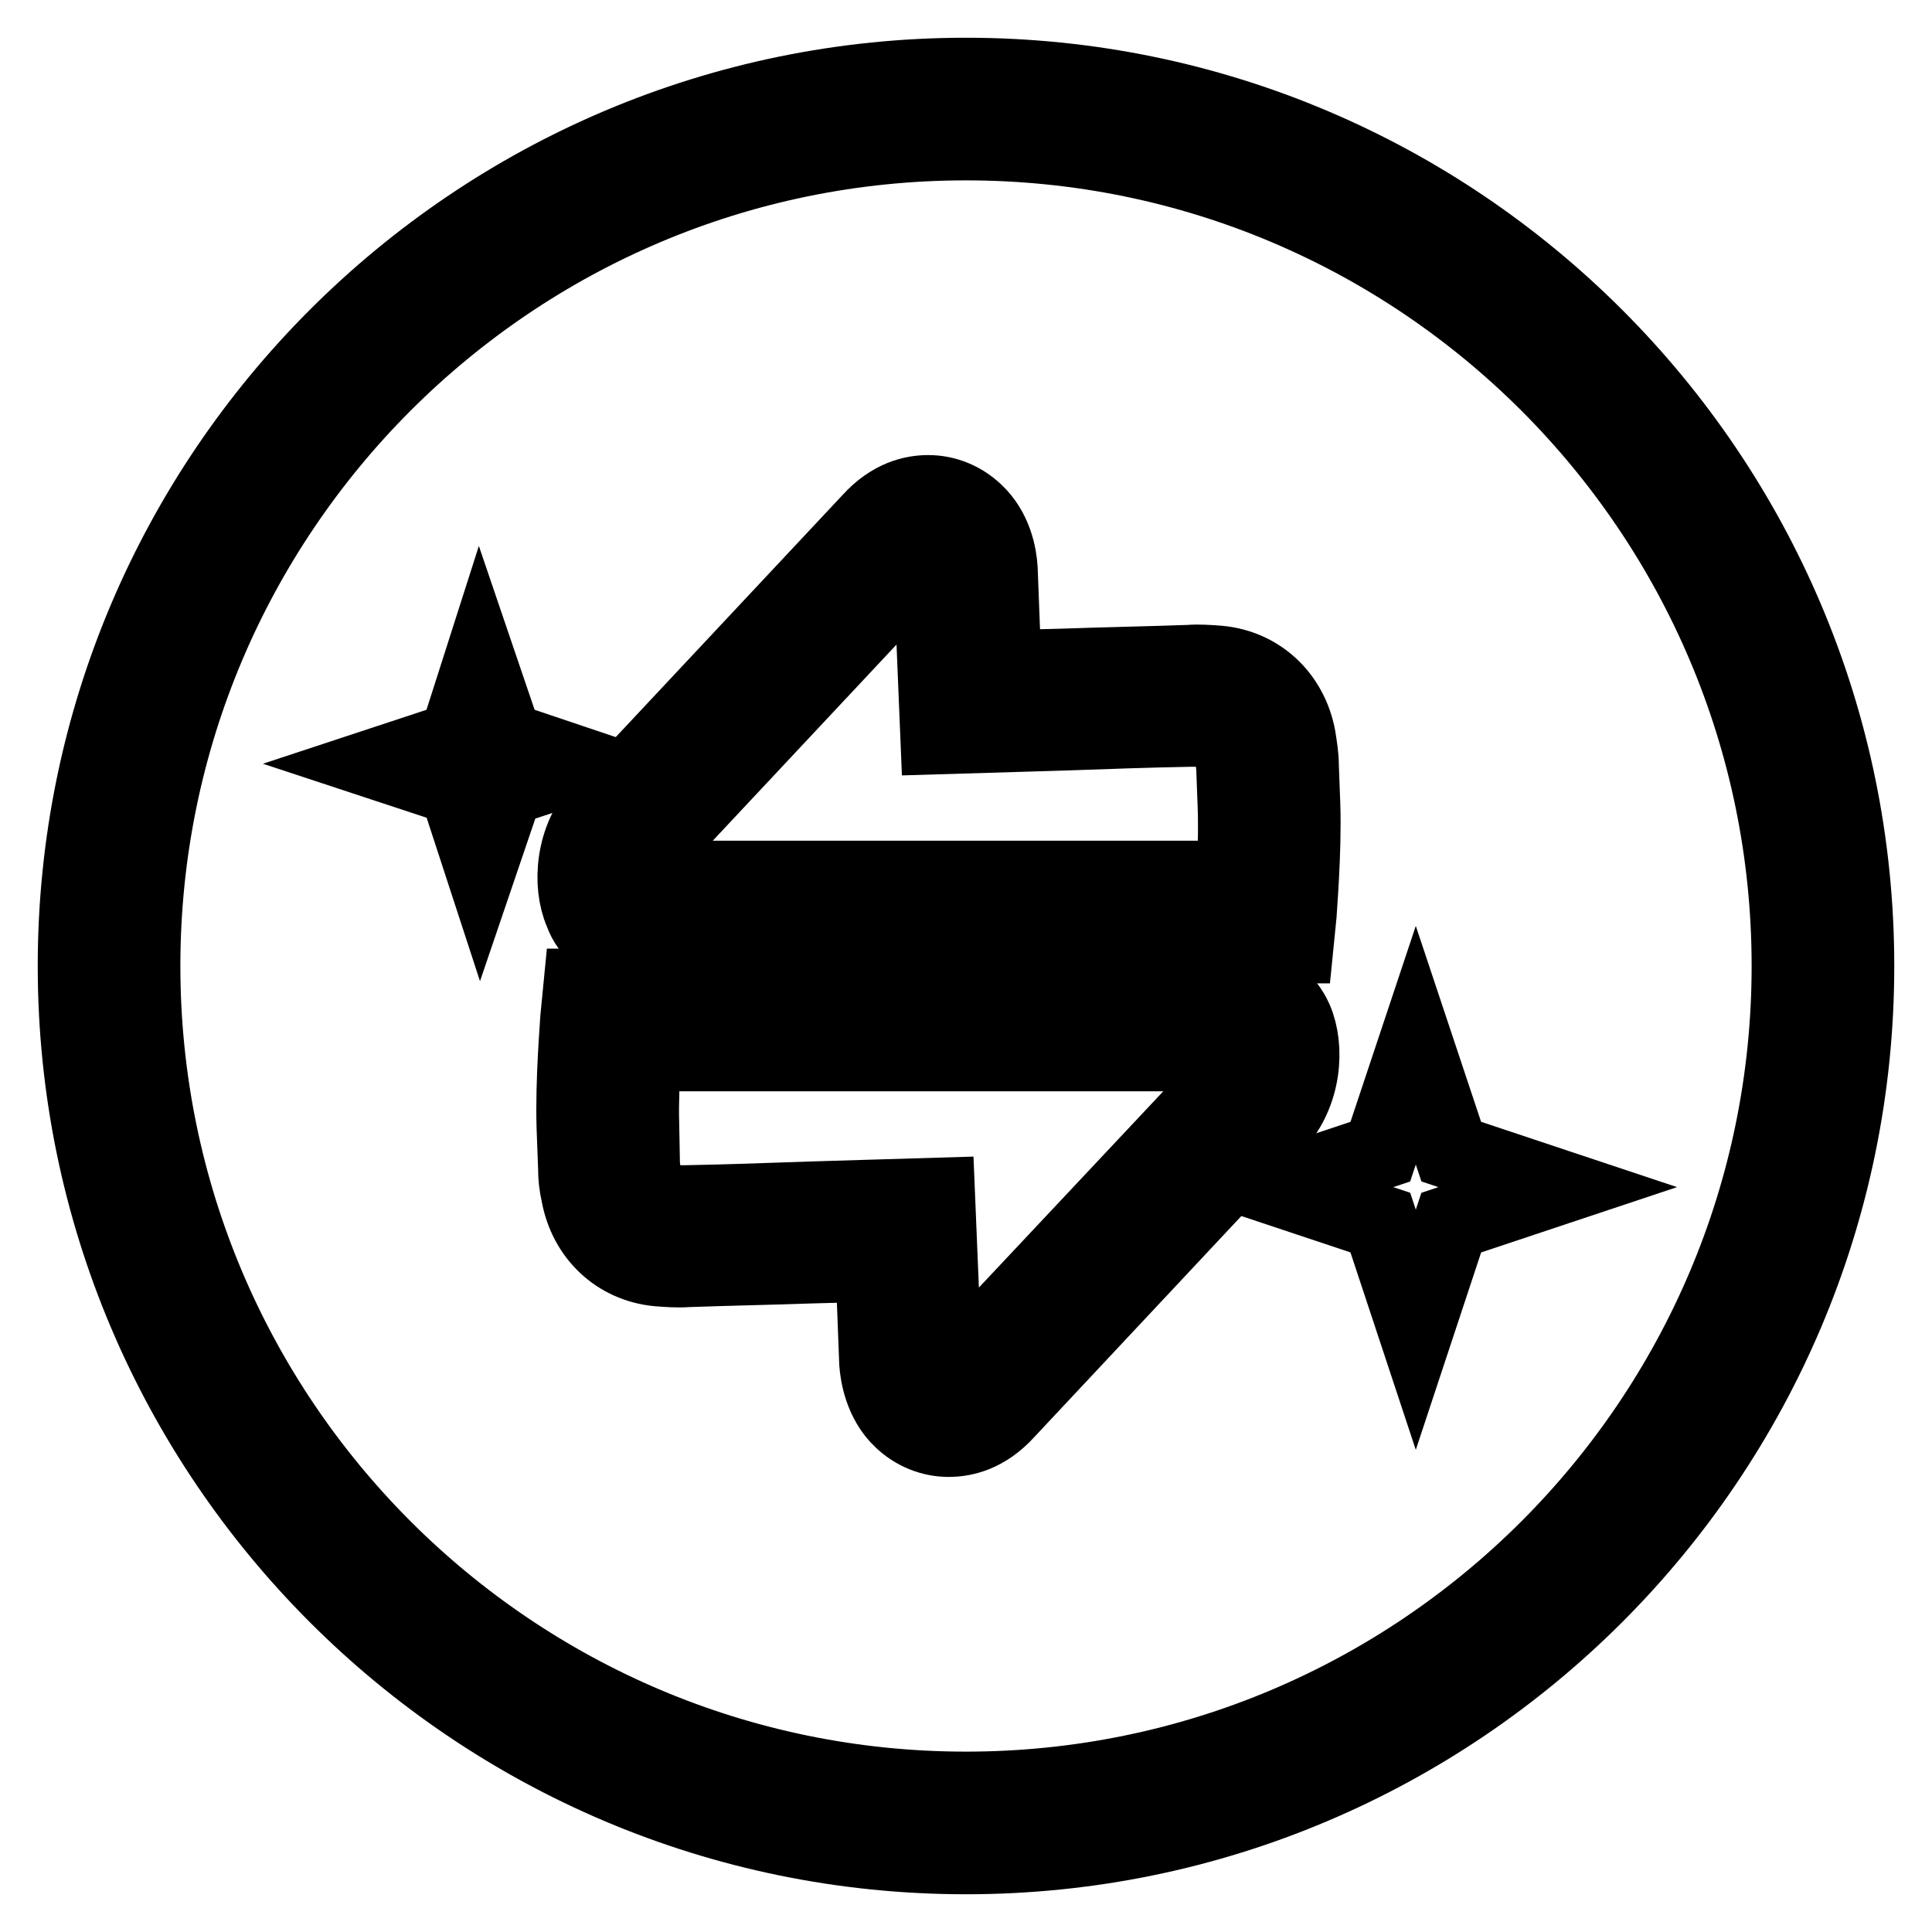
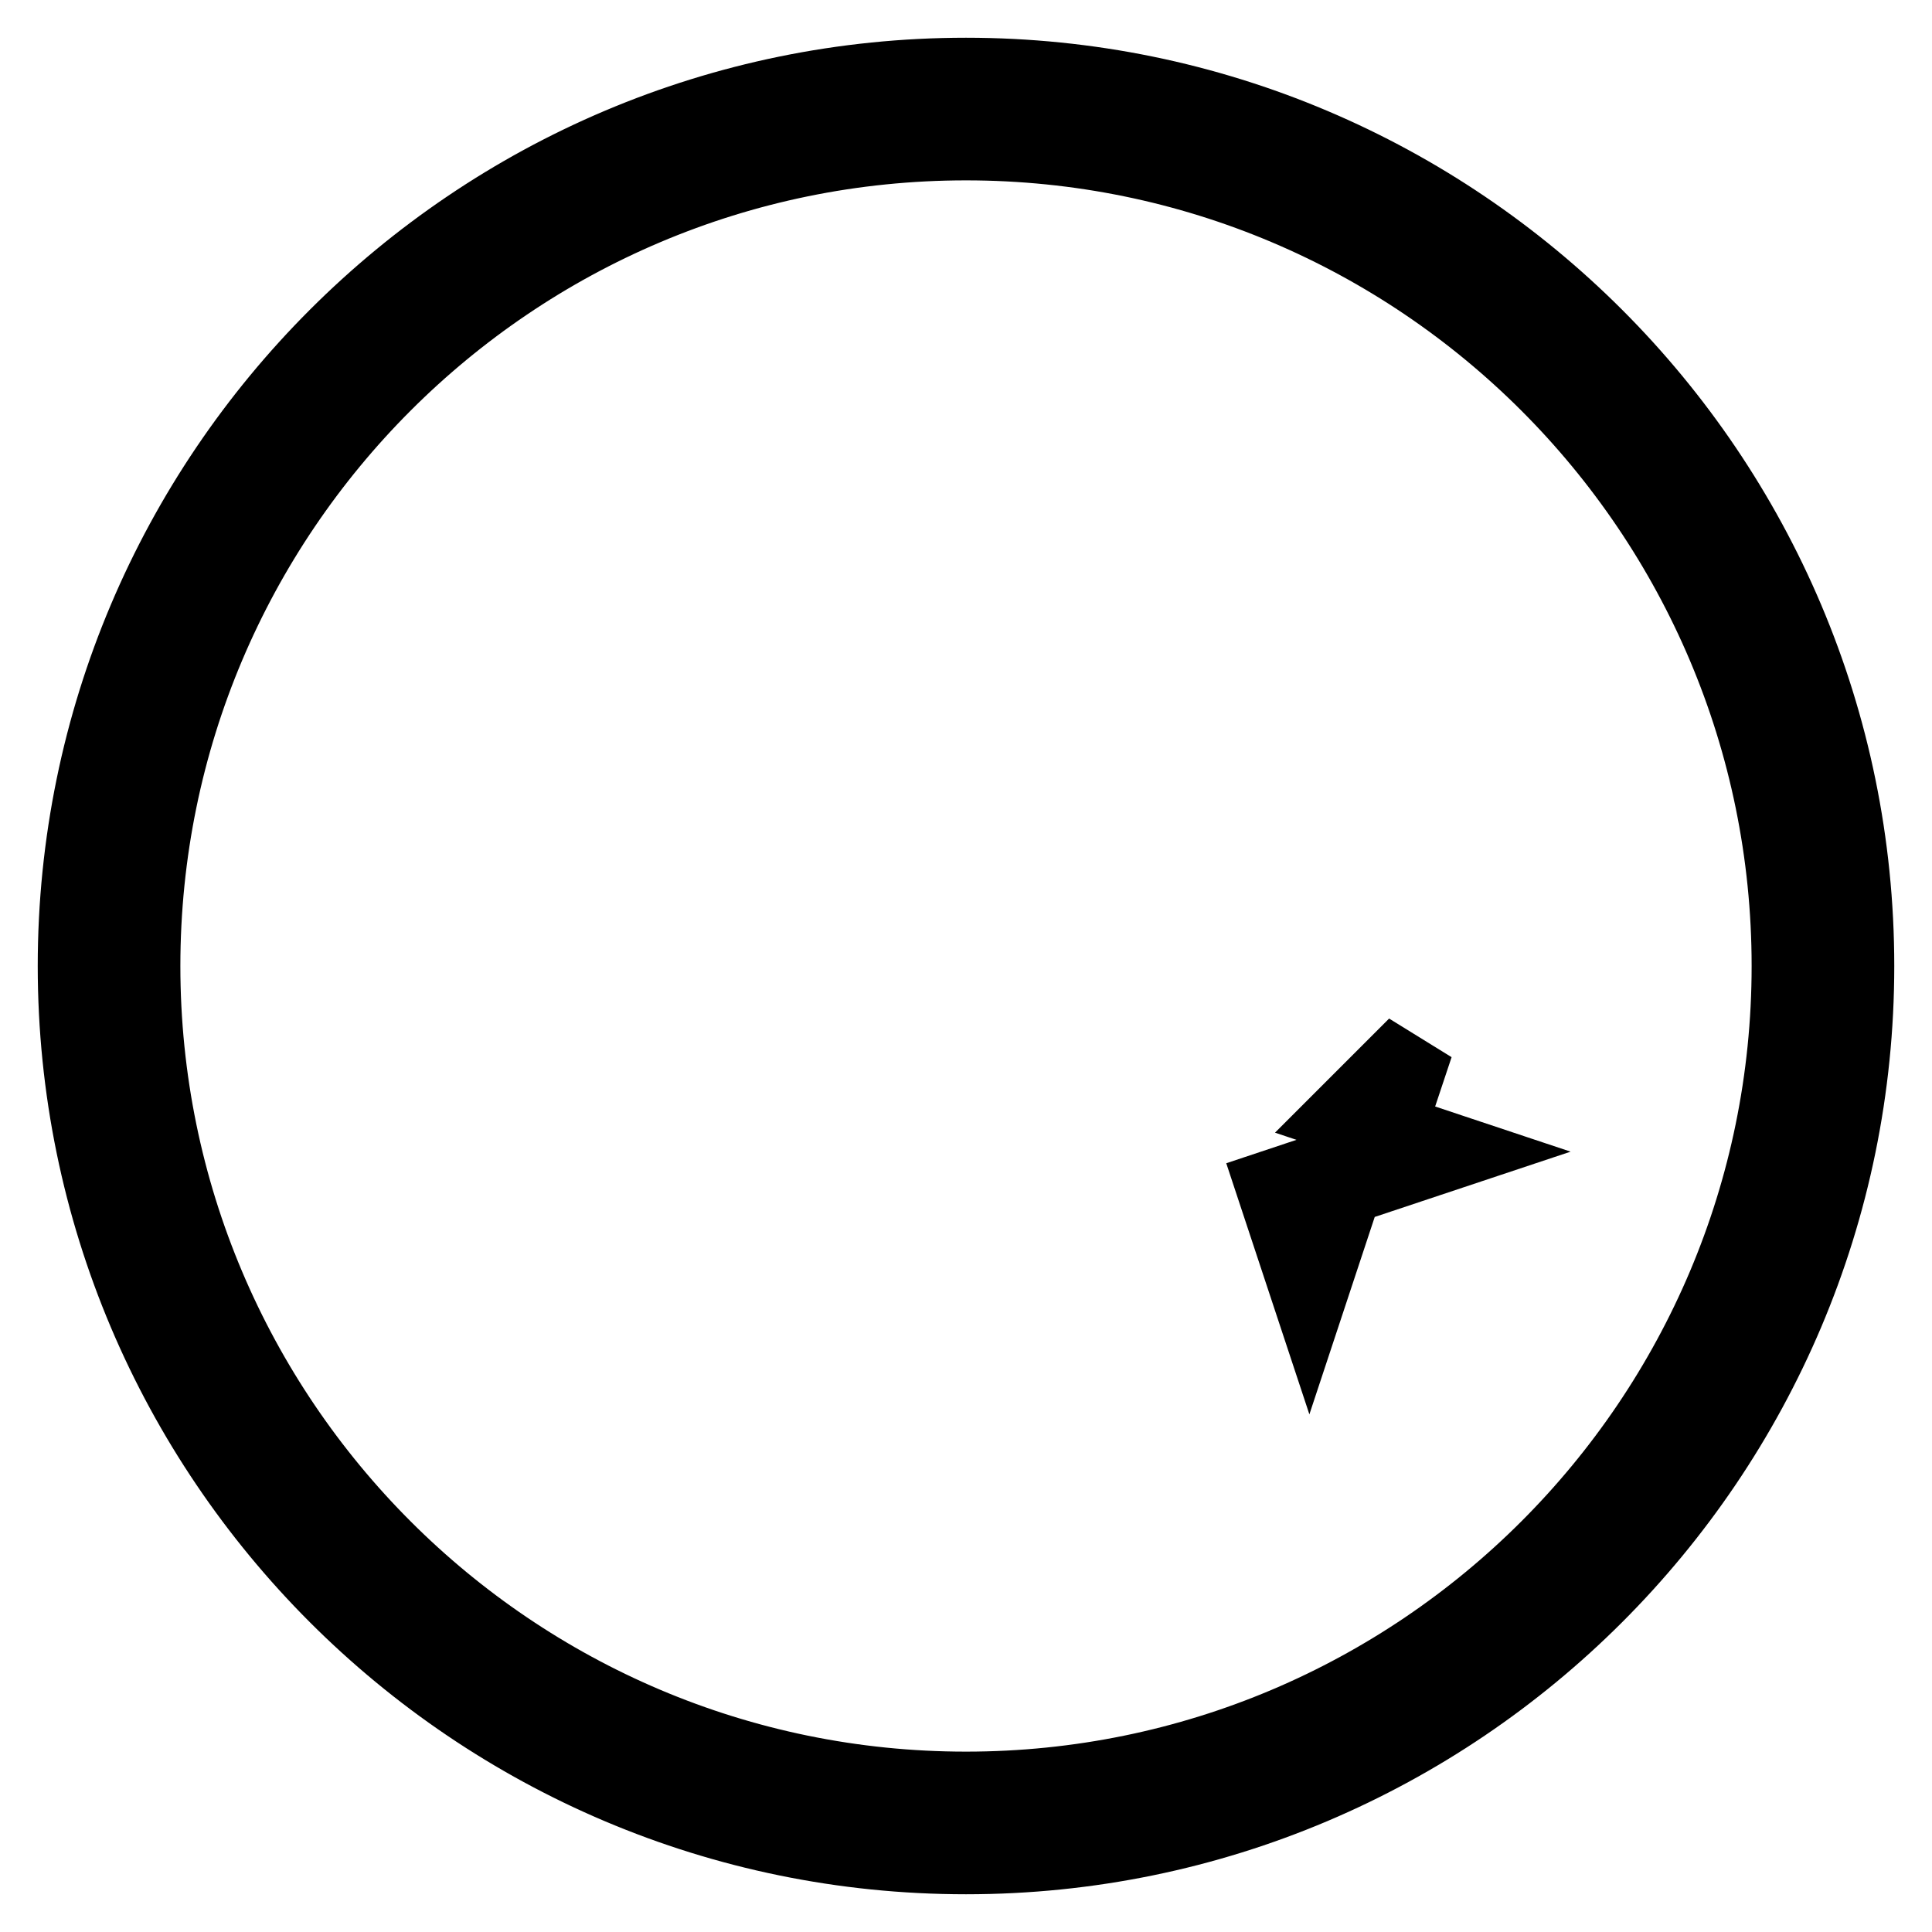
<svg xmlns="http://www.w3.org/2000/svg" version="1.1" x="0px" y="0px" viewBox="0 0 256 256" enable-background="new 0 0 256 256" xml:space="preserve">
  <g>
    <g>
      <path stroke-width="10" fill-opacity="0" stroke="#000000" d="M246,128c0-65.1-52.9-118-118-118C62.9,10,10,62.9,10,128c0,65.1,52.9,118,118,118C193.1,246,246,193.1,246,128z M18.9,128C18.9,67.8,67.8,18.9,128,18.9c60.2,0,109.1,48.9,109.1,109.1c0,60.2-48.9,109.1-109.1,109.1C67.8,237.1,18.9,188.2,18.9,128z" />
-       <path stroke-width="10" fill-opacity="0" stroke="#000000" d="M63.7,114.2l3.3-9.7l9.7-3.2L66.9,98l-3.3-9.7L60.5,98l-9.7,3.2l9.7,3.2L63.7,114.2z" />
-       <path stroke-width="10" fill-opacity="0" stroke="#000000" d="M187.6,138.5l-4.7,14.1l-14.1,4.7l14.1,4.7l4.7,14.2l4.7-14.2l14.1-4.7l-14.1-4.7L187.6,138.5z" />
-       <path stroke-width="10" fill-opacity="0" stroke="#000000" d="M76.7,158.3c1,5.4,5.1,9.3,10.5,9.8c1.3,0.1,2.6,0.2,3.9,0.1c5.6-0.2,11.2-0.3,16.8-0.5l7.8-0.2l0.5,13.1c0.1,1.4,0.6,5.1,3.3,7.6c1.7,1.6,3.9,2.5,6.2,2.5c2,0,4.9-0.6,7.7-3.7l35.6-38c3.8-4.1,4.2-10.2,2.6-13.9c-1.2-2.7-3.5-4.4-6.2-4.4H77l-0.4,4.1c0,0.3-0.7,8.4-0.5,14.6l0.2,5.4C76.3,155.9,76.4,157,76.7,158.3z M85.2,139.6h78.5c0,1-0.3,2.4-1.1,3.3l-35.7,38c-0.7,0.7-1.1,0.8-1.2,0.8l-0.1,0c-0.2-0.2-0.5-0.8-0.5-1.5l-0.9-21.8l-16.7,0.5c-5.6,0.2-11.2,0.4-16.8,0.5H90c-0.7,0-1.3,0-2-0.1c-1.9-0.2-2.5-1.5-2.6-2.5c-0.1-0.9-0.2-1.7-0.3-2.4L85,149C84.9,146,85.1,142.4,85.2,139.6z" />
-       <path stroke-width="10" fill-opacity="0" stroke="#000000" d="M83.1,125.3h88.6l0.4-4c0-0.3,0.7-8.4,0.5-14.6l-0.2-5.4c0-1.1-0.2-2.3-0.4-3.6c-1-5.4-5.1-9.3-10.5-9.8c-1.3-0.1-2.7-0.2-3.9-0.1c-5.6,0.2-11.2,0.3-16.8,0.5l-7.8,0.2l-0.5-13.1c-0.1-1.8-0.7-5.2-3.3-7.6c-1.7-1.6-3.9-2.5-6.2-2.5c-2,0-4.9,0.6-7.7,3.7l-35.6,38c-3.8,4.1-4.2,10.2-2.6,13.9C78.1,123.7,80.4,125.3,83.1,125.3z M86,113.1l35.6-38c0.6-0.7,1.1-0.8,1.3-0.8c0.2,0.2,0.5,0.8,0.5,1.5l0.9,21.8l16.7-0.5c5.6-0.2,11.2-0.4,16.8-0.5l0.8,0c0.7,0,1.3,0,2,0.1c1.9,0.2,2.5,1.5,2.6,2.5c0.1,0.8,0.2,1.6,0.3,2.4l0.2,5.4c0.1,3,0,6.7-0.2,9.4H84.9C85,115.4,85.2,114,86,113.1z" />
+       <path stroke-width="10" fill-opacity="0" stroke="#000000" d="M187.6,138.5l-4.7,14.1l-14.1,4.7l4.7,14.2l4.7-14.2l14.1-4.7l-14.1-4.7L187.6,138.5z" />
    </g>
  </g>
</svg>